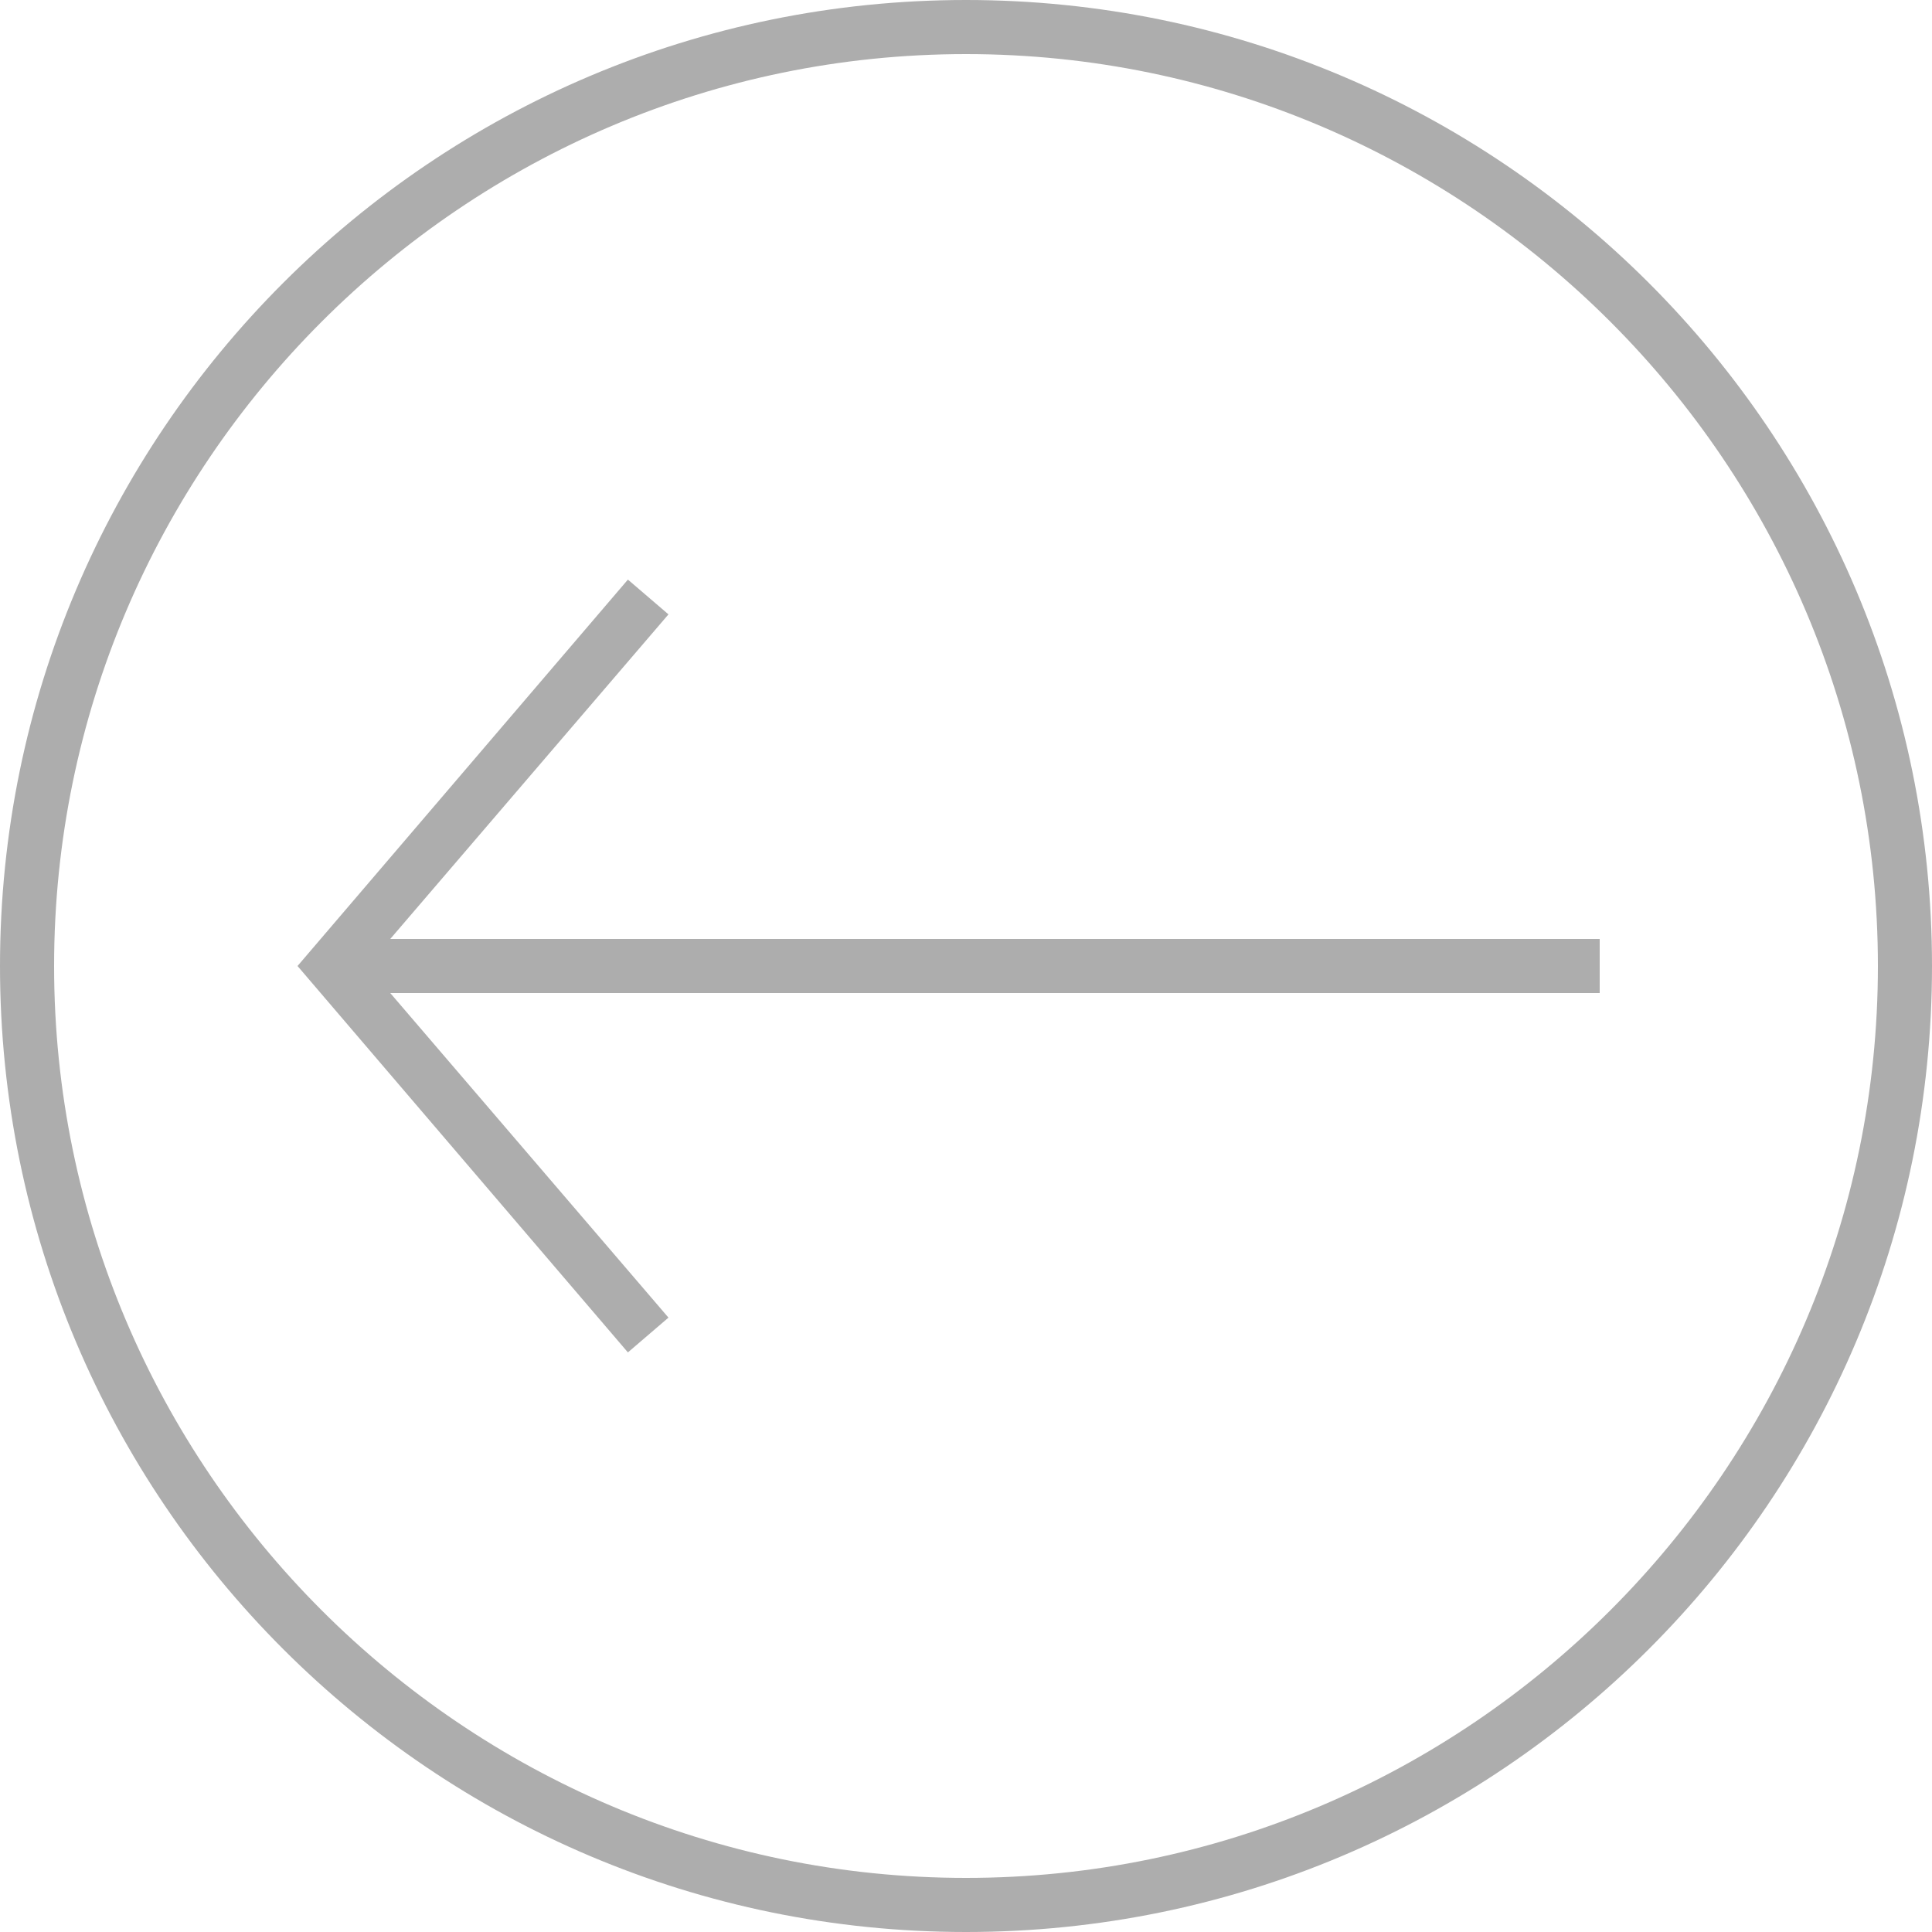
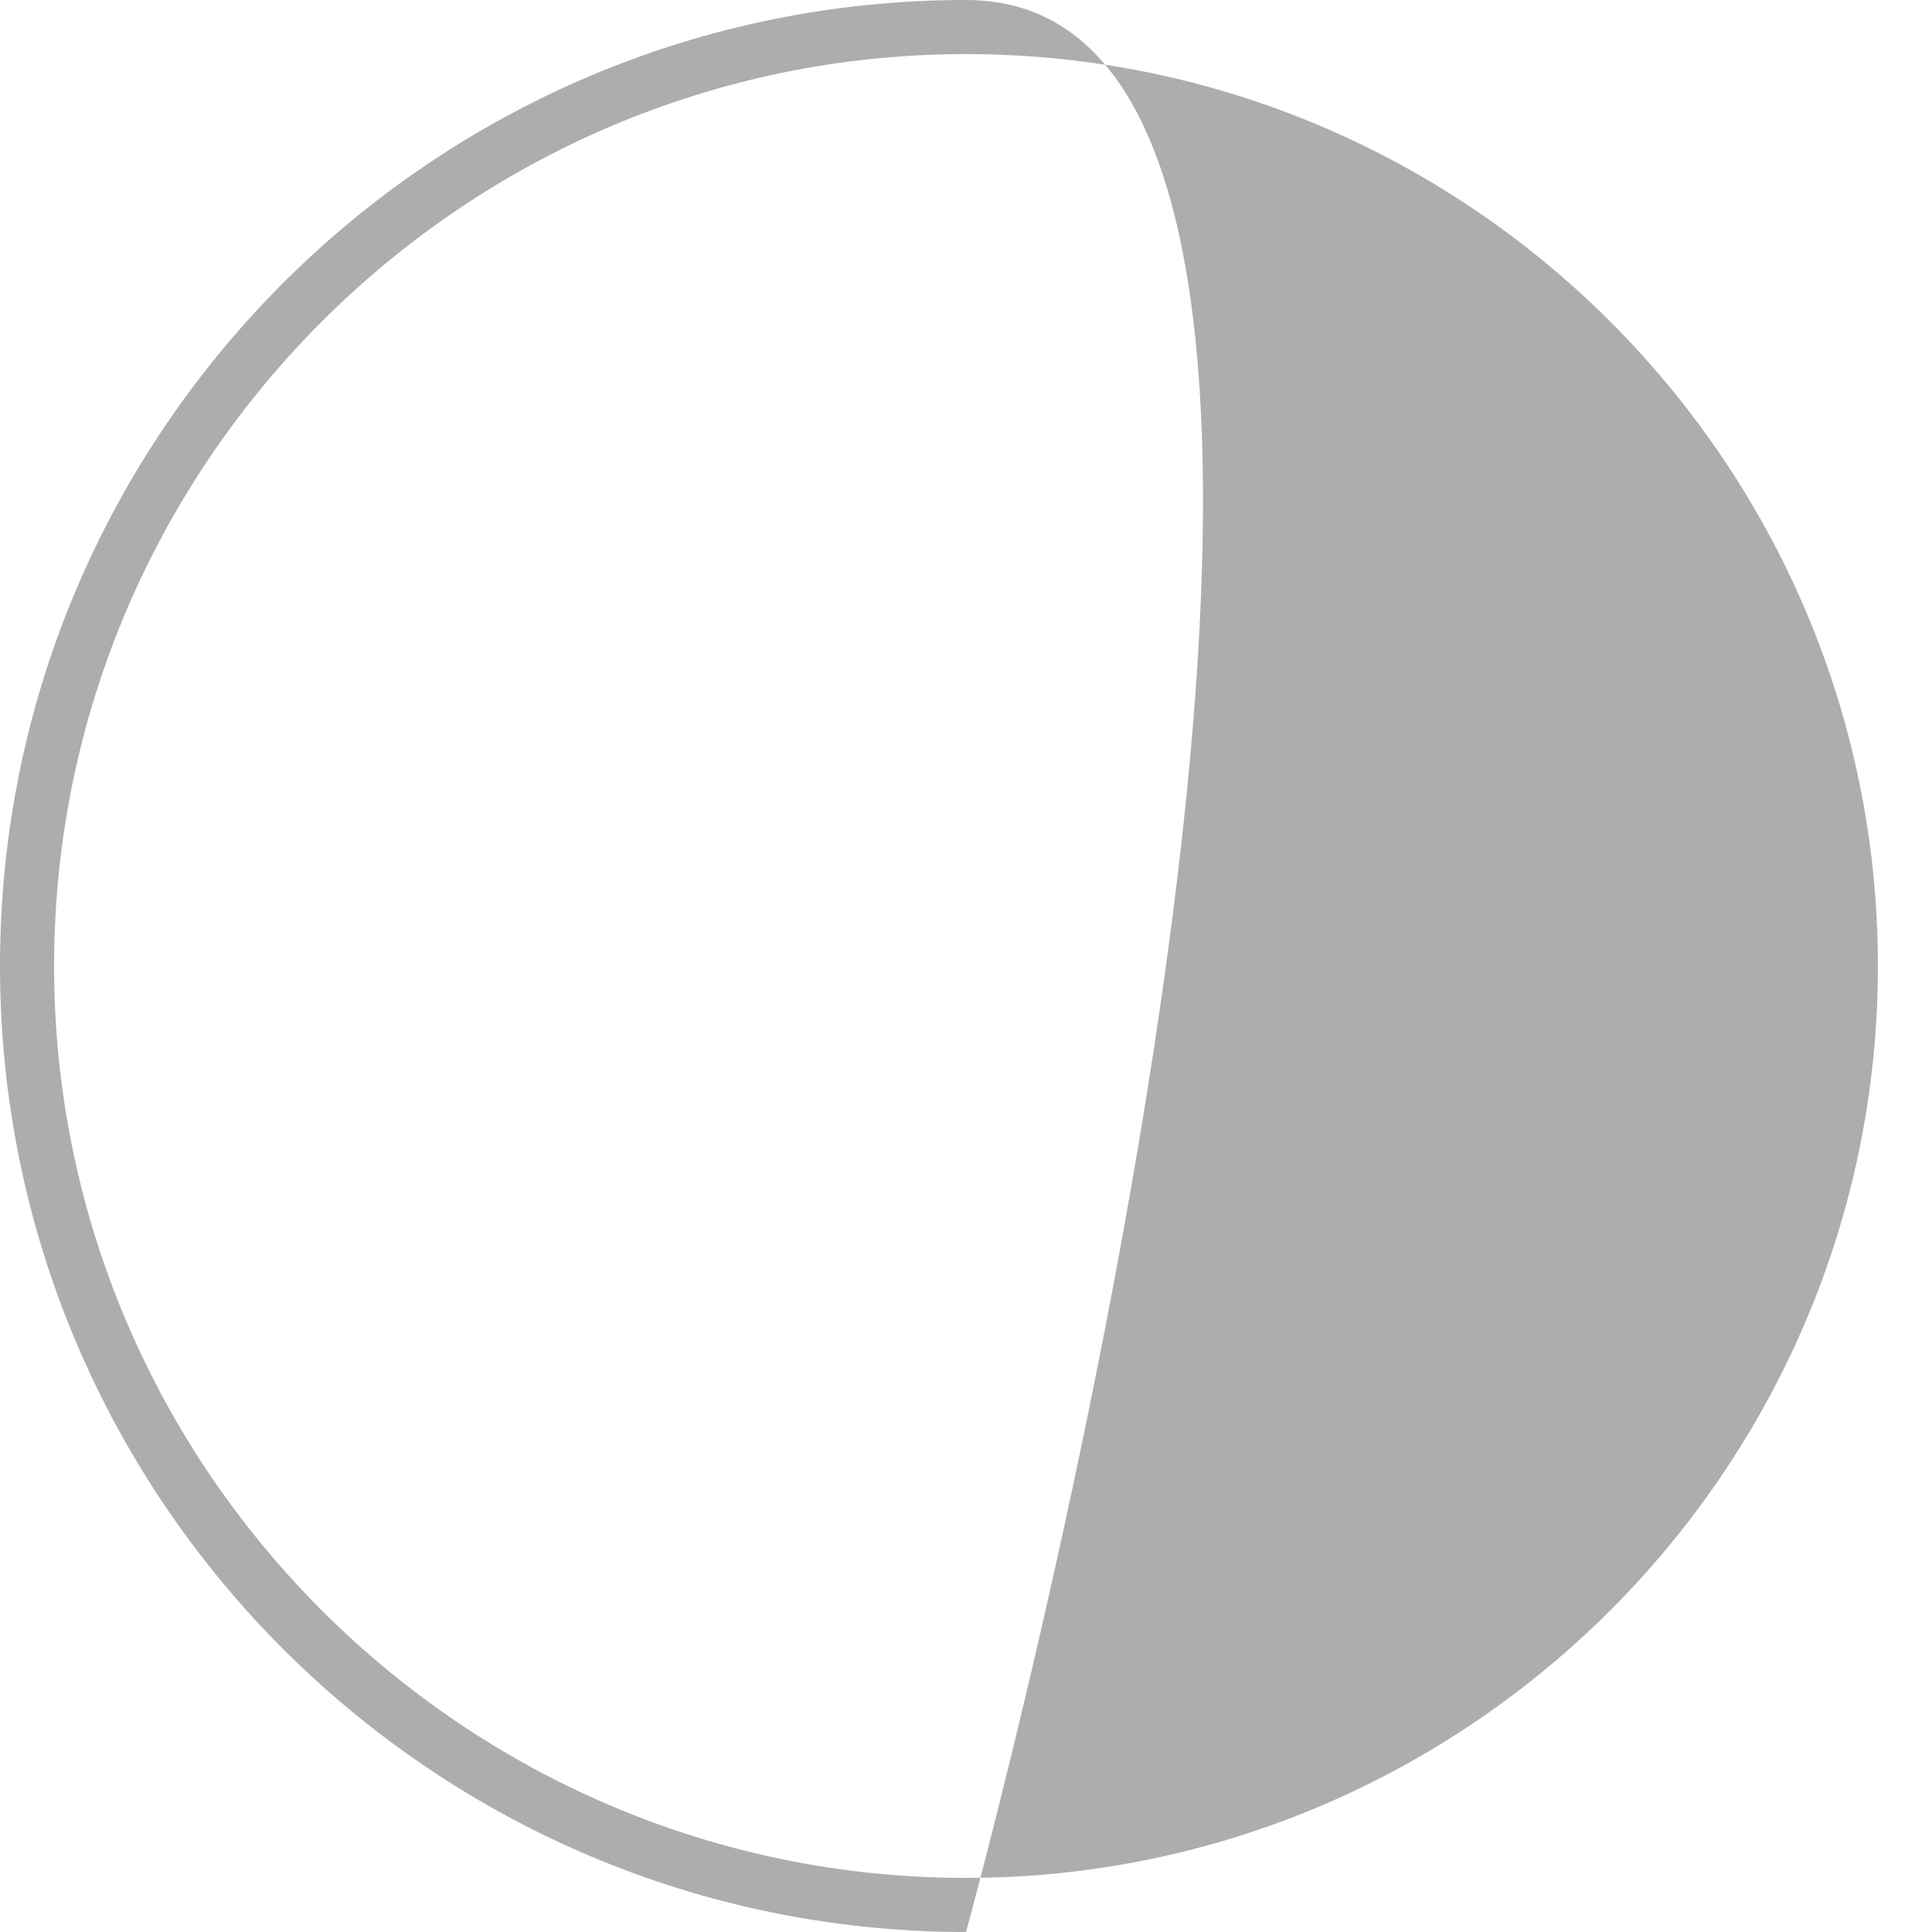
<svg xmlns="http://www.w3.org/2000/svg" version="1.1" id="Capa_1" x="0px" y="0px" viewBox="0 0 100 100" style="enable-background:new 0 0 100 100;" xml:space="preserve">
  <style type="text/css">
	.st0{fill:#ADADAD;}
</style>
  <g>
-     <path class="st0" d="M50,100c27.6,0,50-22.4,50-50S77.6,0,50,0C22.4,0,0,22.4,0,50S22.4,100,50,100z M50,2.8   C76,2.8,97.2,24,97.2,50C97.2,76,76,97.2,50,97.2S2.8,76,2.8,50C2.8,24,24,2.8,50,2.8z" />
-     <polygon class="st0" points="32.5,70 34.6,68.2 20.2,51.4 82.8,51.4 82.8,48.6 20.2,48.6 34.6,31.8 32.5,30 15.4,50  " />
+     <path class="st0" d="M50,100S77.6,0,50,0C22.4,0,0,22.4,0,50S22.4,100,50,100z M50,2.8   C76,2.8,97.2,24,97.2,50C97.2,76,76,97.2,50,97.2S2.8,76,2.8,50C2.8,24,24,2.8,50,2.8z" />
  </g>
</svg>